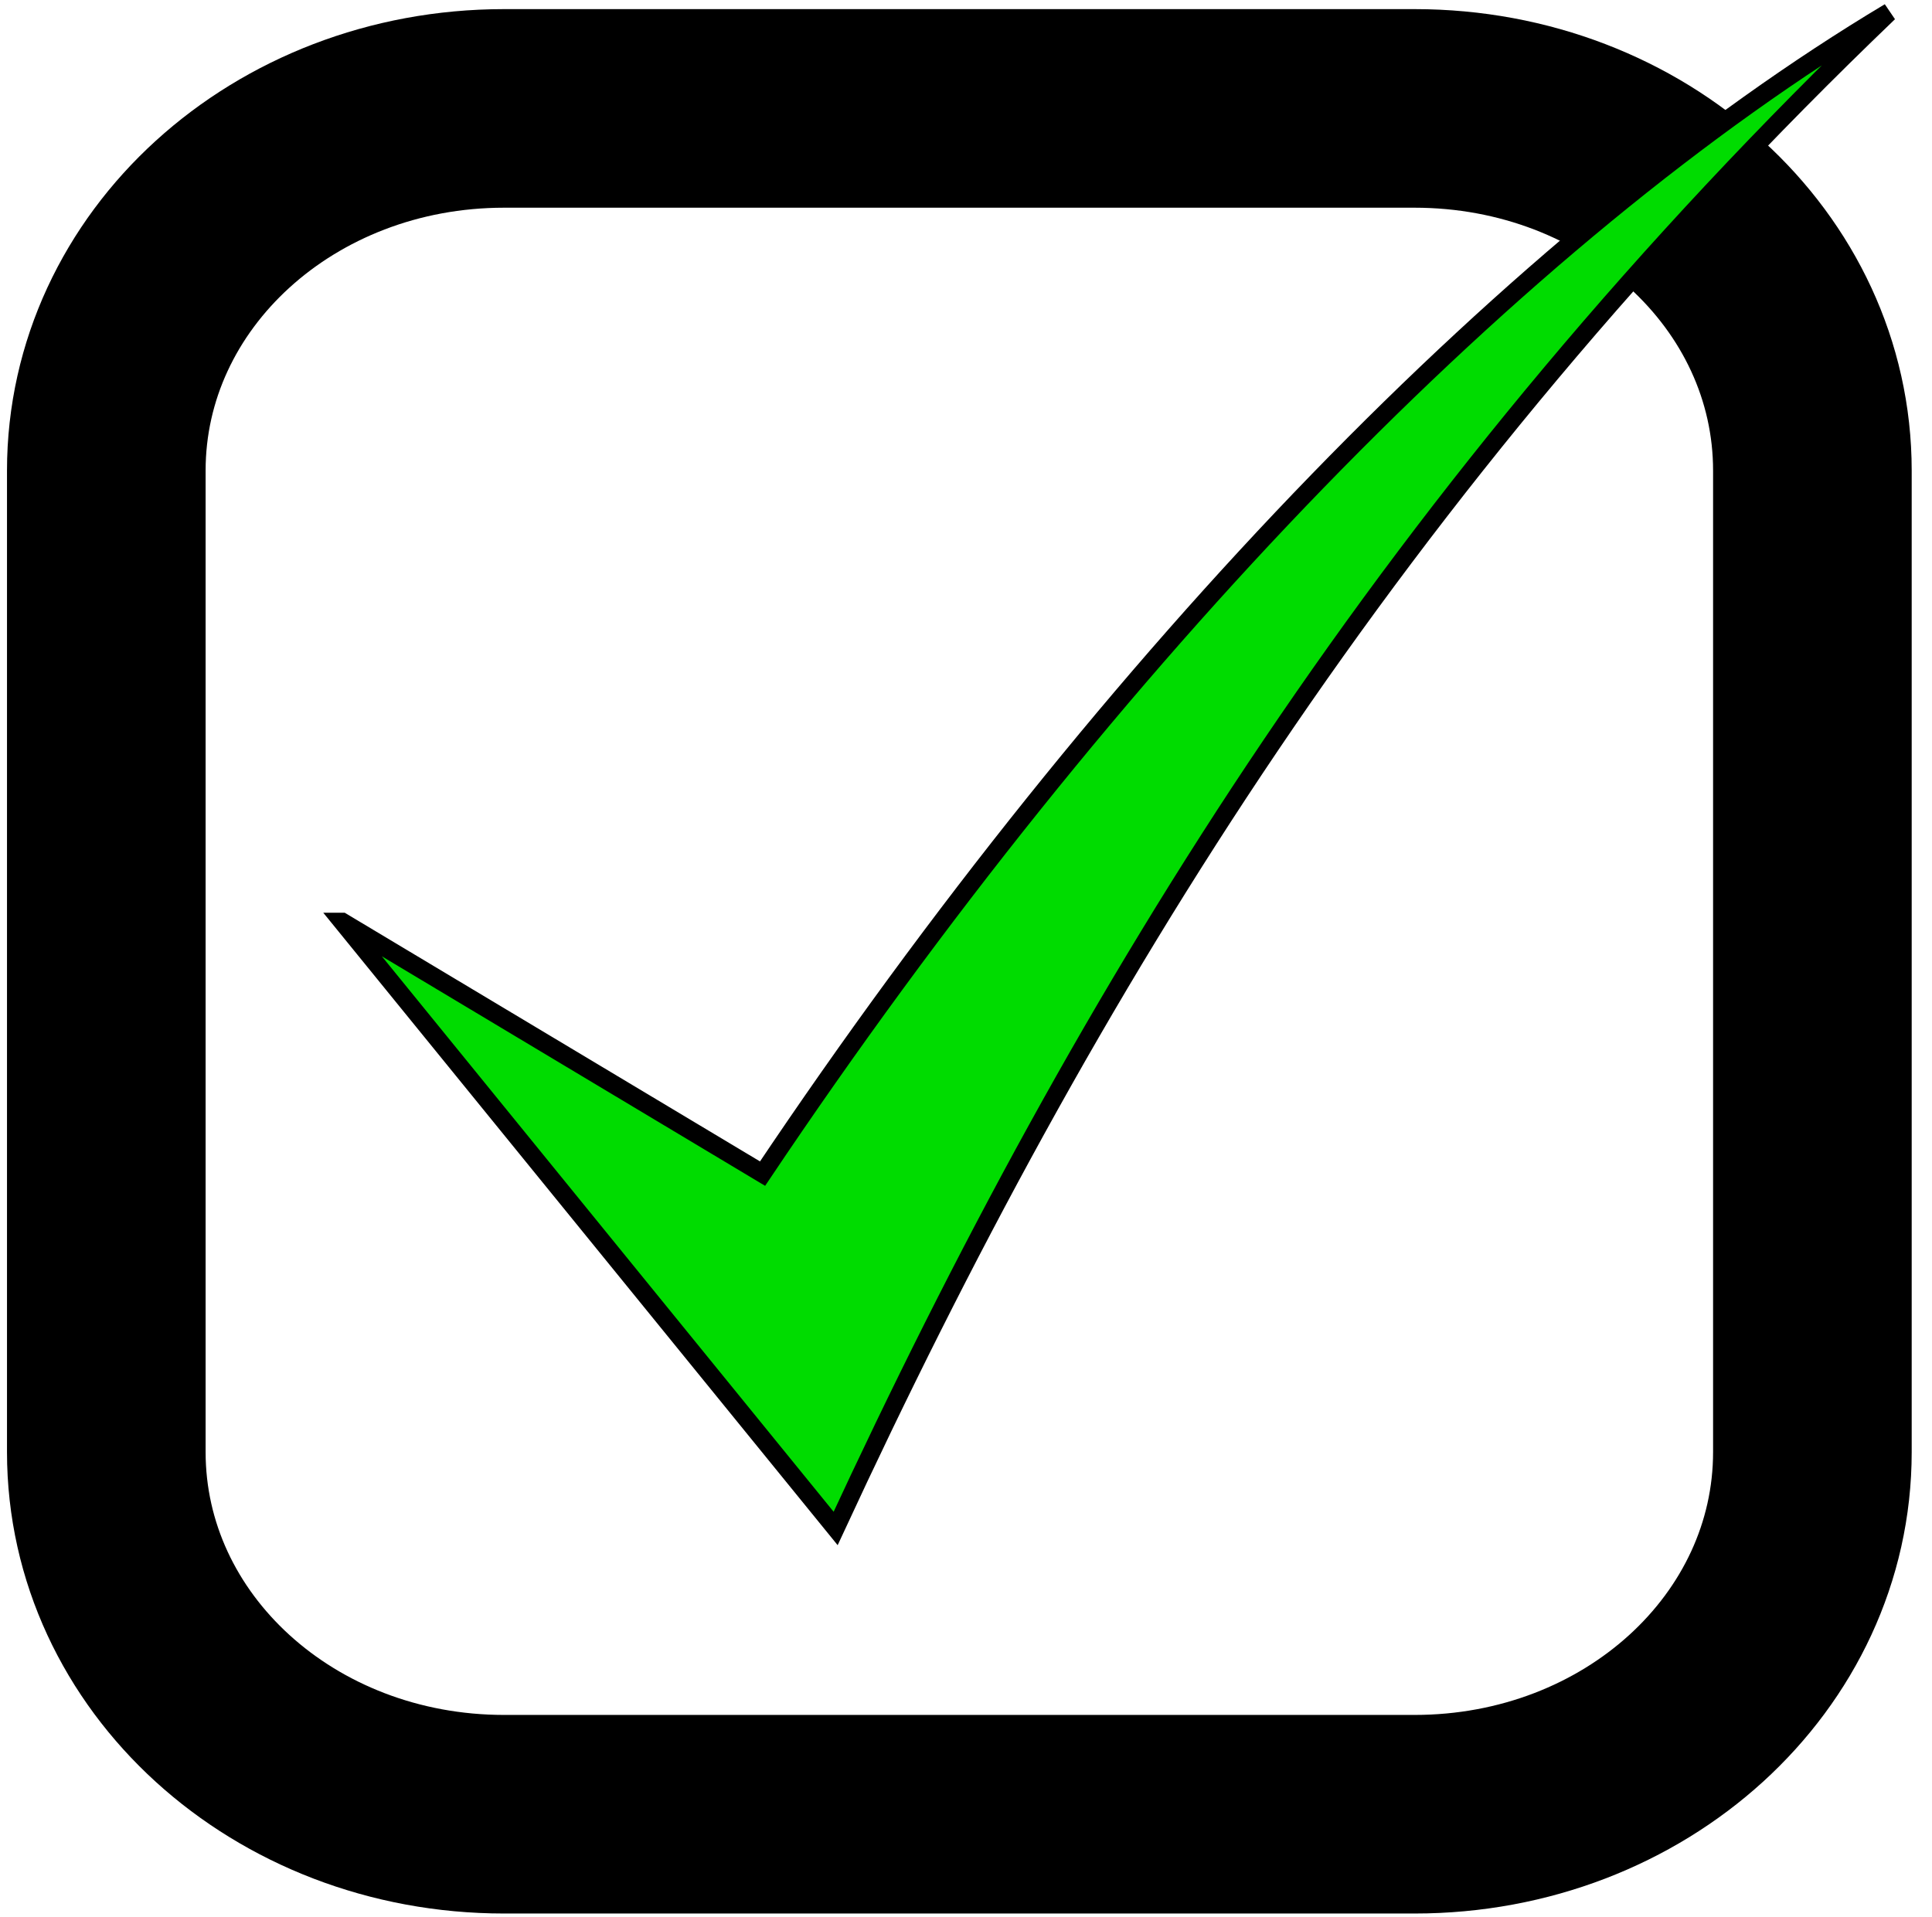
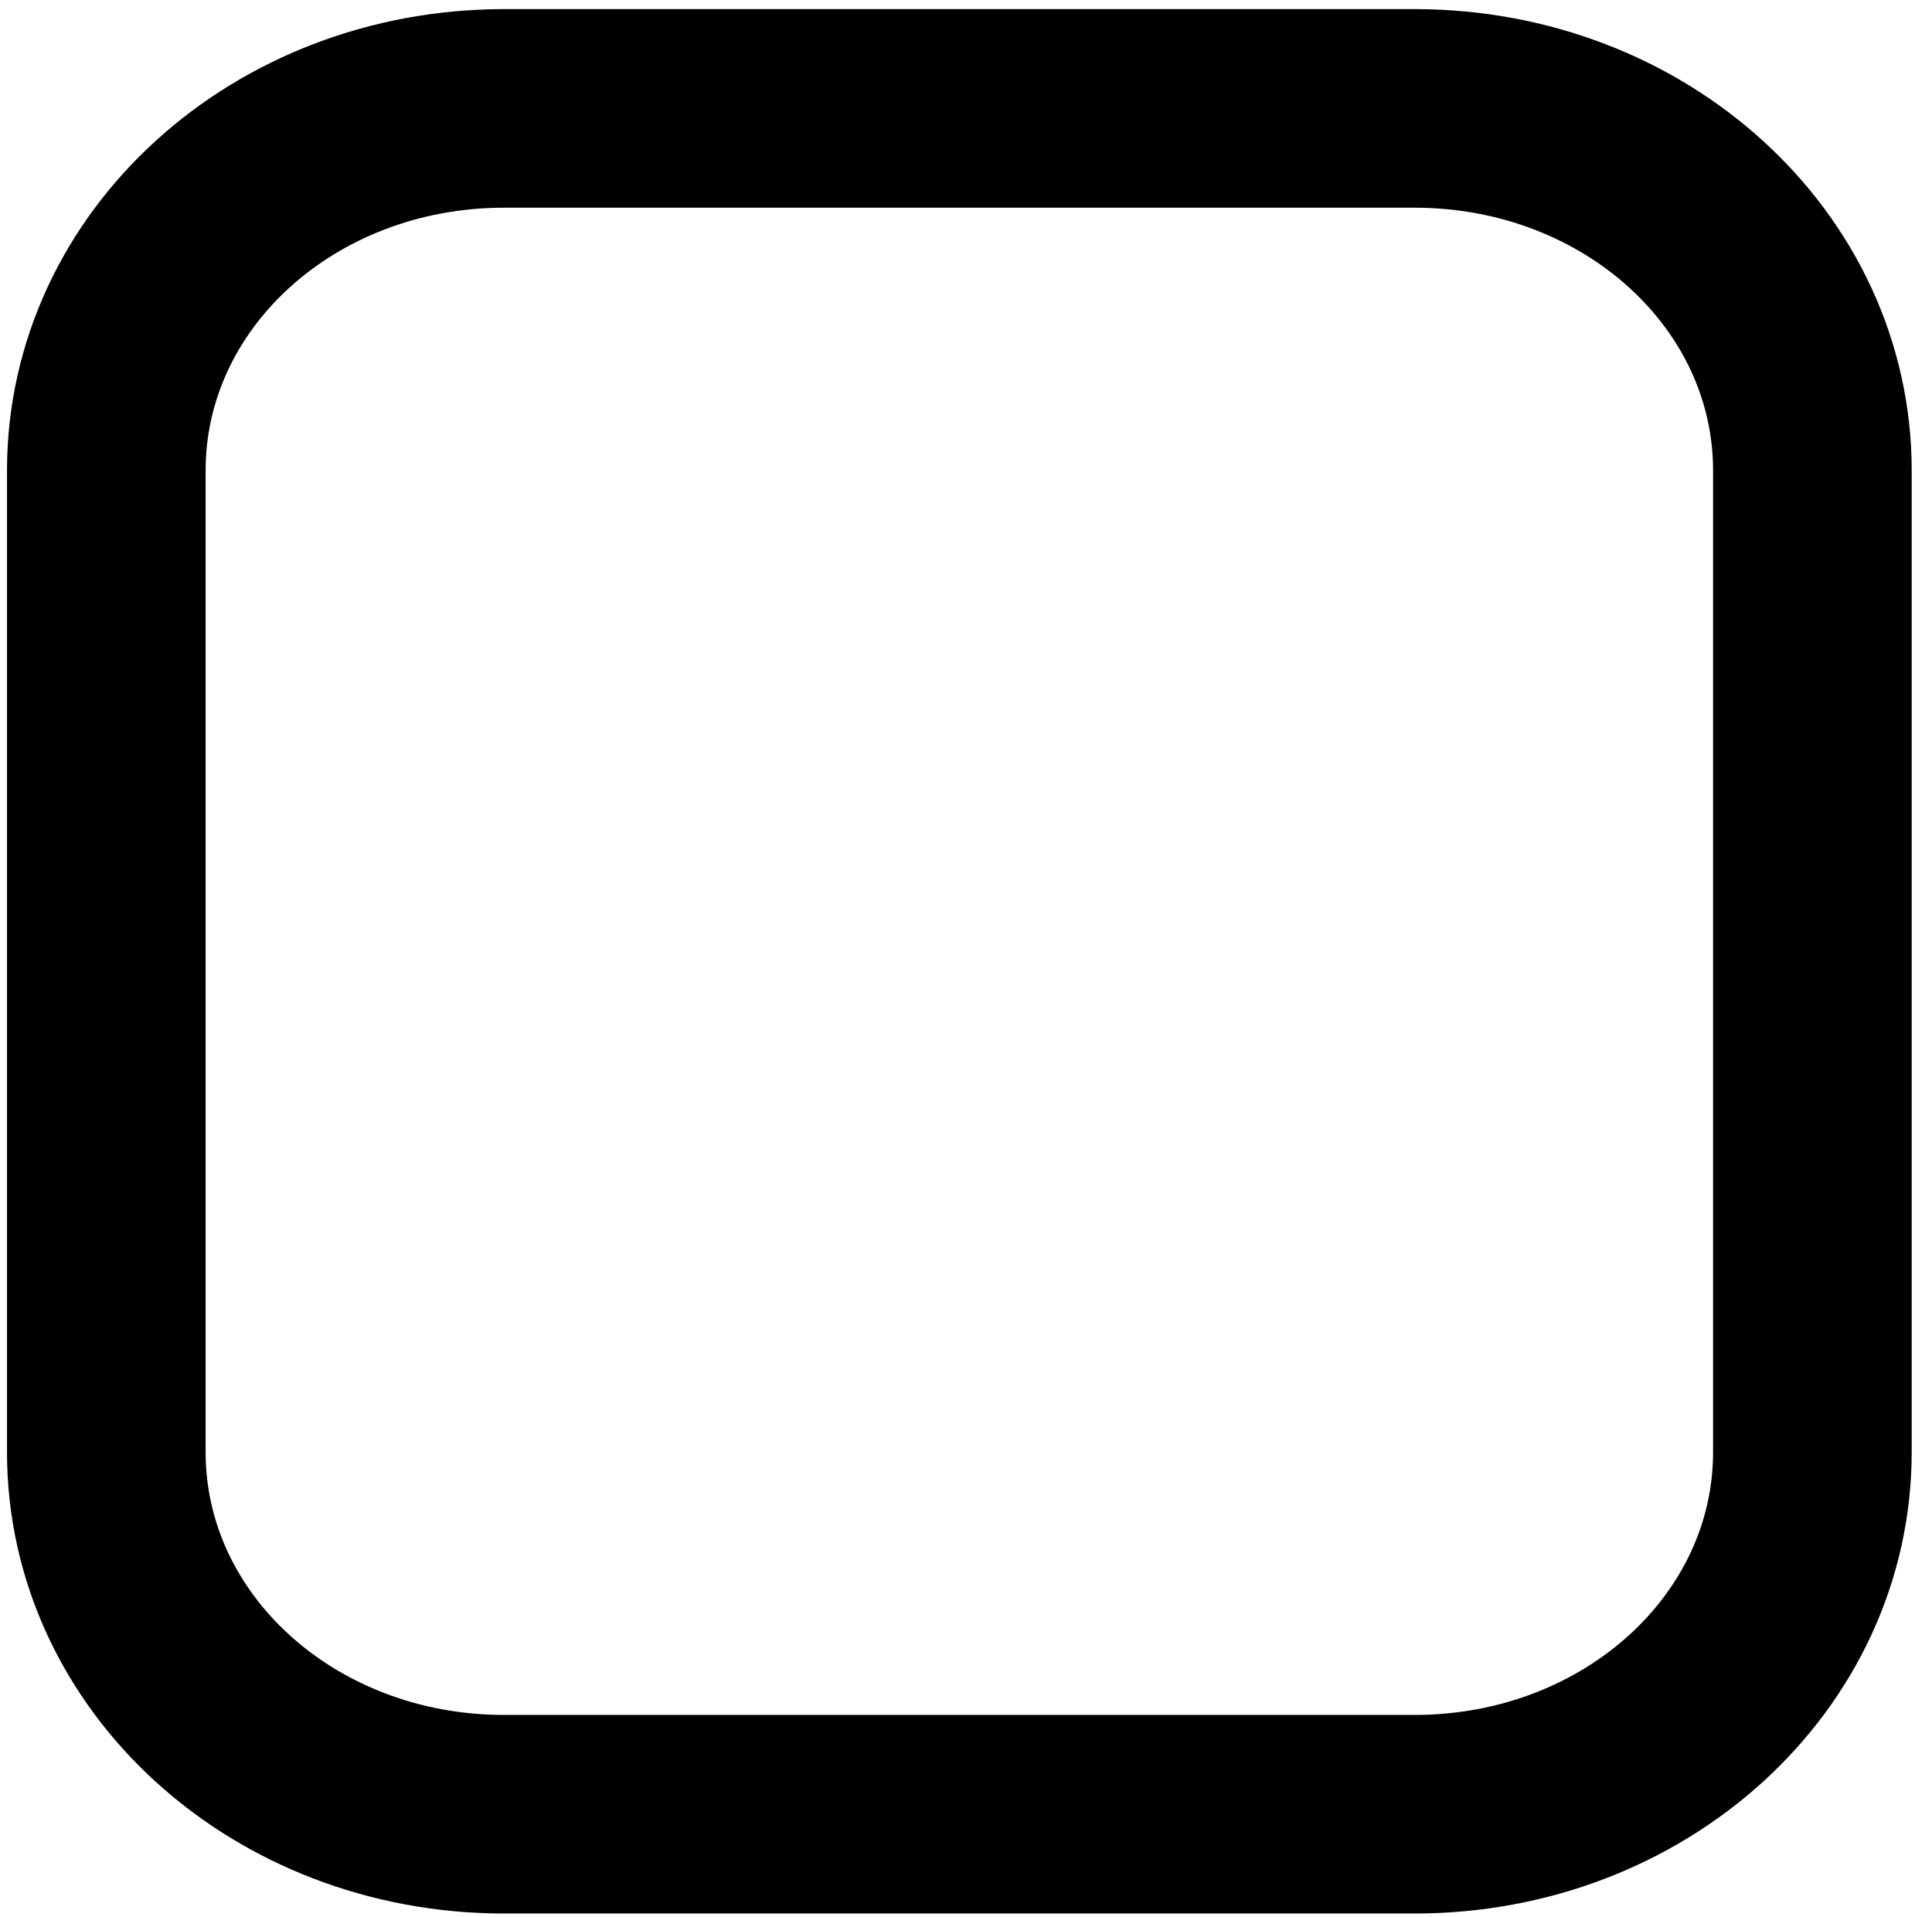
<svg xmlns="http://www.w3.org/2000/svg" viewBox="0 0 535 531">
  <defs>
    <filter height="1.5" id="filter5927" width="1.5" x="-.25" y="-.25">
      <feGaussianBlur in="SourceAlpha" result="blur" stdDeviation="4,000000" />
      <feColorMatrix result="bluralpha" type="matrix" values="1 0 0 0 0 0 1 0 0 0 0 0 1 0 0 0 0 0 0,500000 0" />
      <feOffset dx="8,000000" dy="8,000000" in="bluralpha" result="offsetBlur" />
      <feMerge result="fbSourceGraphic">
        <feMergeNode in="offsetBlur" />
        <feMergeNode in="SourceGraphic" />
      </feMerge>
      <feColorMatrix in="fbSourceGraphic" result="fbSourceGraphicAlpha" values="0 0 0 -1 0 0 0 0 -1 0 0 0 0 -1 0 0 0 0 1 0" />
      <feGaussianBlur in="fbSourceGraphic" result="result8" stdDeviation="10" />
      <feComposite in="fbSourceGraphic" in2="result8" operator="in" result="result6" />
      <feComposite in2="result6" operator="in" result="result11" />
      <feFlood flood-color="#ffde55" result="result10" />
      <feBlend in="result11" in2="result10" mode="normal" result="result12" />
      <feComposite in="result12" in2="fbSourceGraphic" operator="in" result="fbSourceGraphic" />
      <feColorMatrix in="fbSourceGraphic" result="fbSourceGraphicAlpha" values="0 0 0 -1 0 0 0 0 -1 0 0 0 0 -1 0 0 0 0 1 0" />
      <feGaussianBlur in="fbSourceGraphicAlpha" result="blur" stdDeviation="4,000000" />
      <feColorMatrix result="bluralpha" type="matrix" values="1 0 0 0 0 0 1 0 0 0 0 0 1 0 0 0 0 0 0,500000 0" />
      <feOffset dx="8,000000" dy="8,000000" in="bluralpha" result="offsetBlur" />
      <feMerge>
        <feMergeNode in="offsetBlur" />
        <feMergeNode in="fbSourceGraphic" />
      </feMerge>
    </filter>
  </defs>
  <g transform="translate(0,-521.362)">
    <path d="m139.591,551.388h252.133c61.025,0 110.154,44.742 110.154,100.319v271.804c0,55.577-49.129,100.319-110.154,100.319h-252.133c-61.025,0-110.154-44.742-110.154-100.319v-271.804c0-55.577 49.129-100.319 110.154-100.319z" fill="none" stroke="#000" stroke-linejoin="round" stroke-width="55" />
    <g fill="#00dc00" filter="url(#filter5927)" stroke="#000" stroke-width="4.912" transform="matrix(.989,0,0,1.048,1237.016,562.461)">
      <g fill="#00dc00" stroke="#000" stroke-width="10.229" transform="matrix(.48,0,0,.48,-316.231,468.11)">
-         <path d="m-1747.244-549.298 287.721,333.899c146.601-298.831 326.062-573.743 614.516-834.747-215.886,121.817-453.859,353.142-657.141,639.38l-245.096-138.532z" fill="#00dc00" stroke="#000" stroke-width="10.229" />
-       </g>
+         </g>
    </g>
  </g>
</svg>